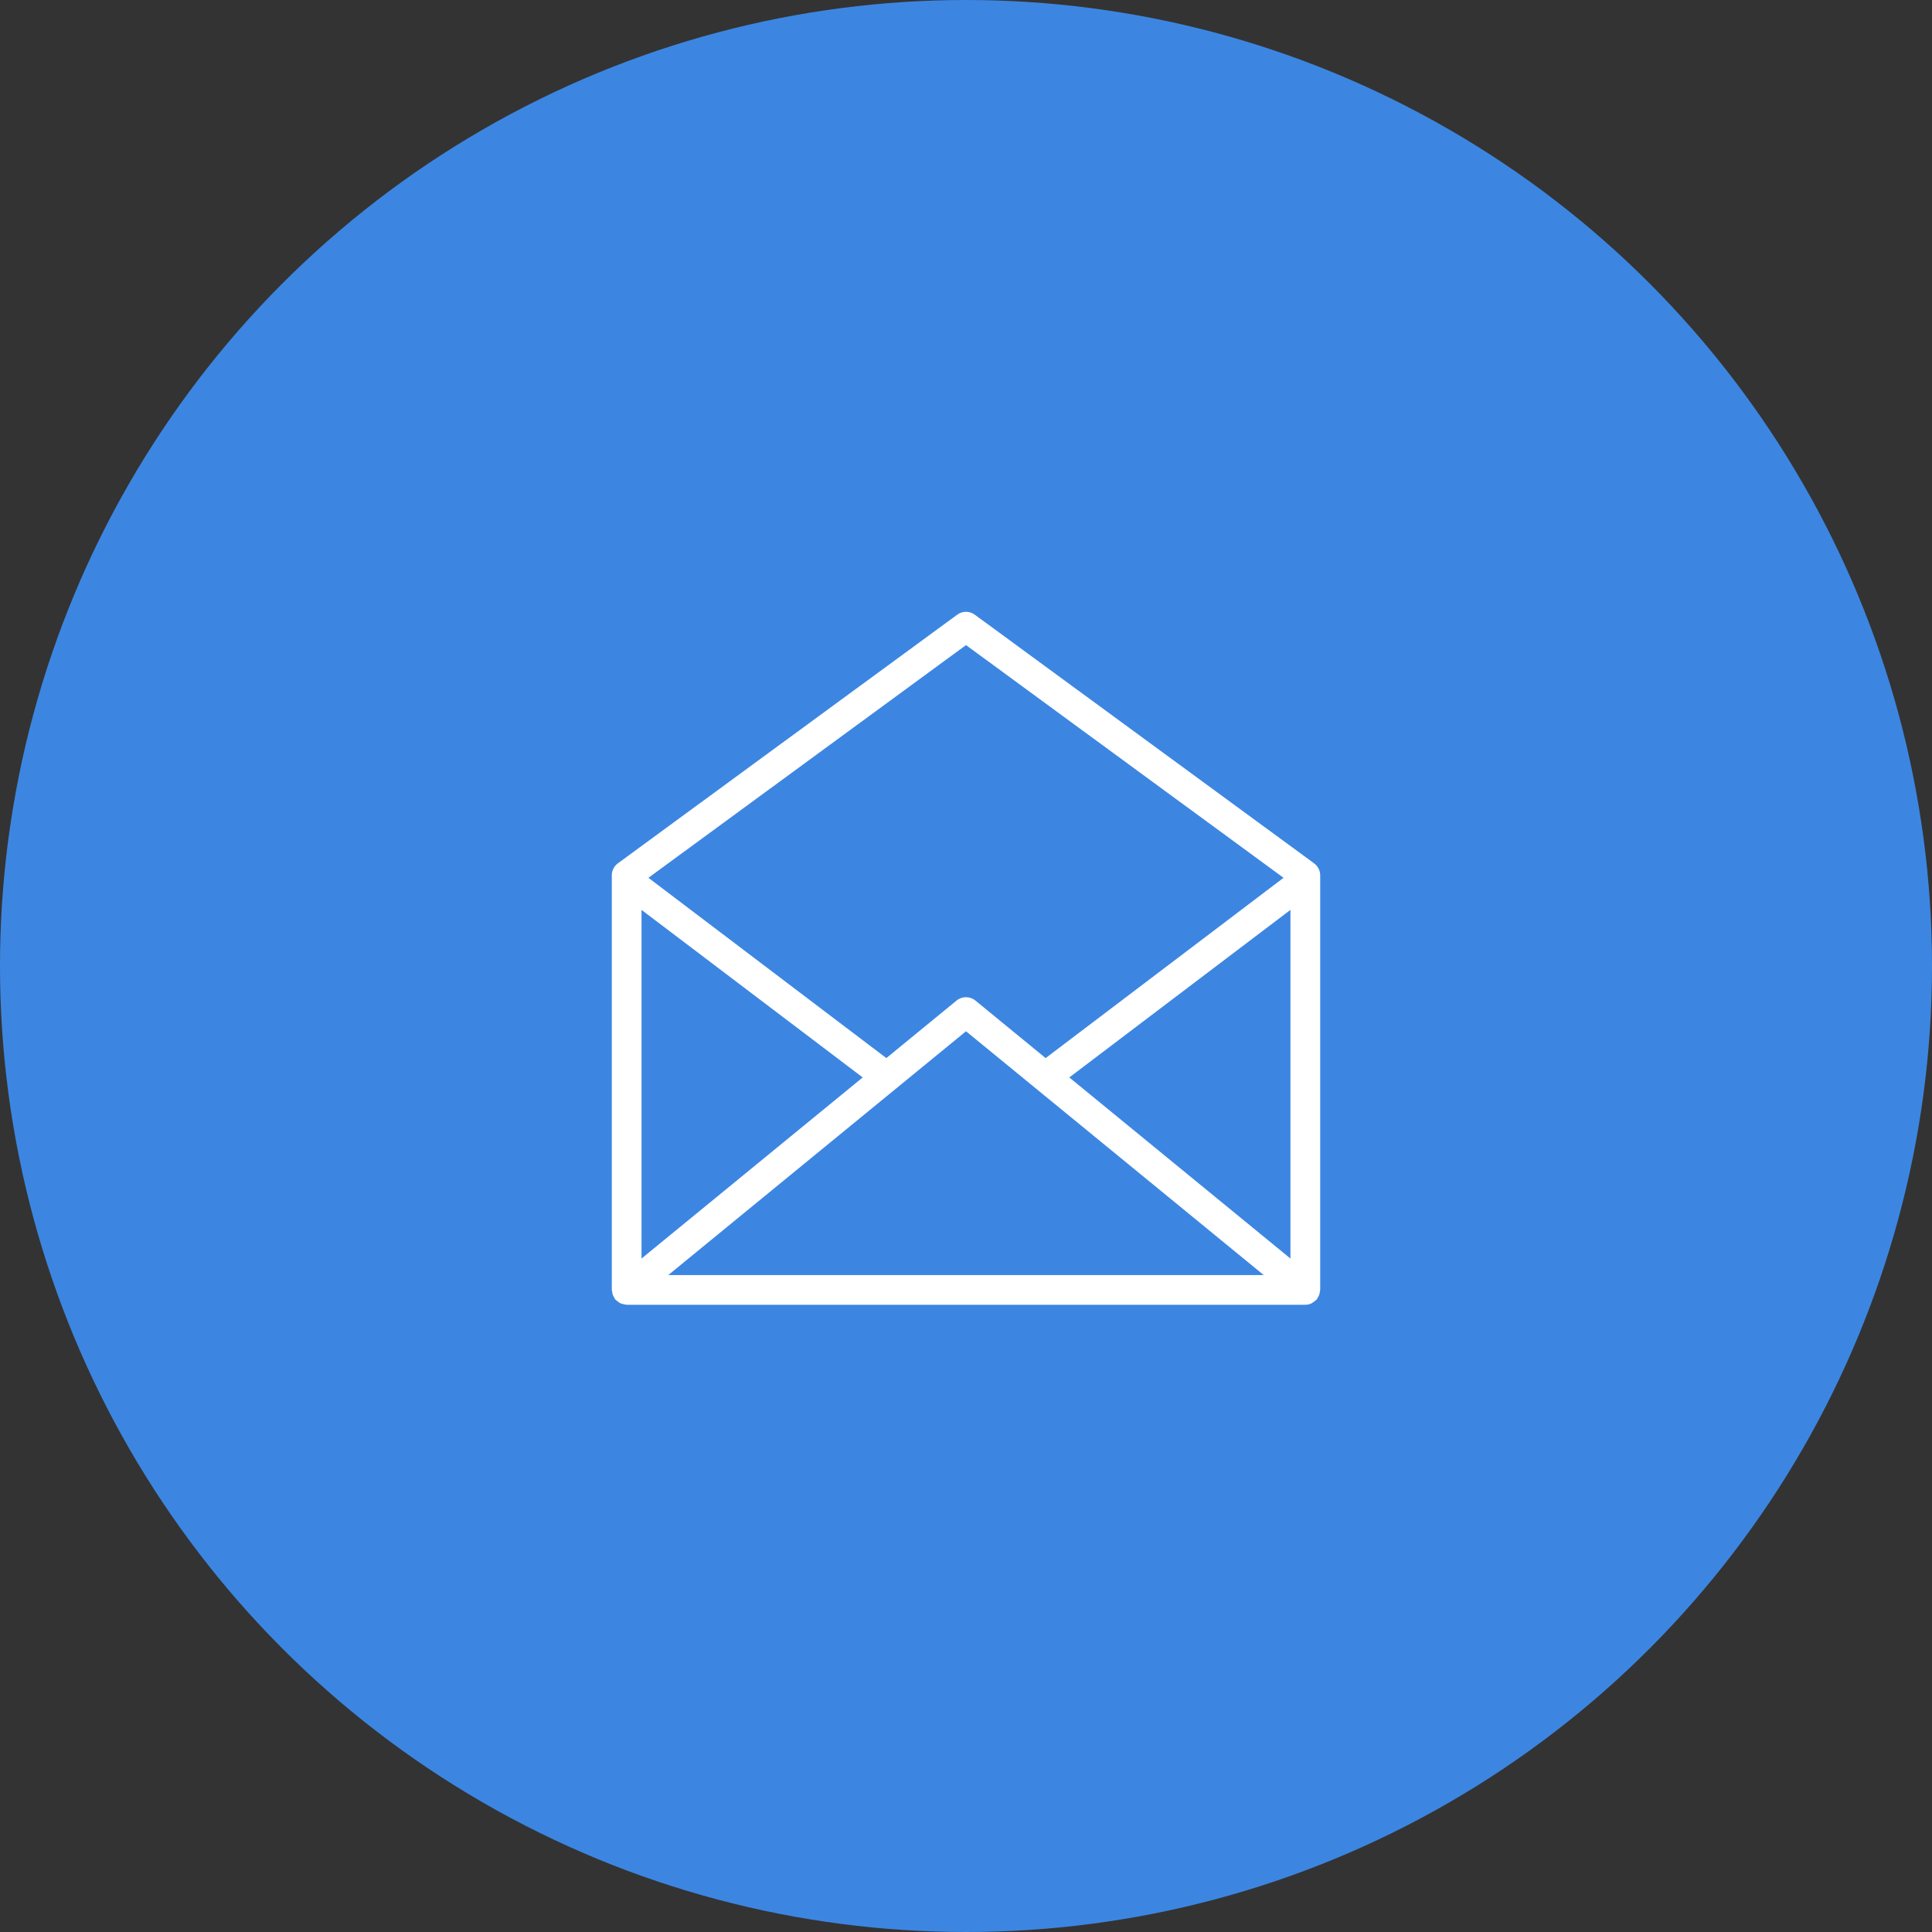
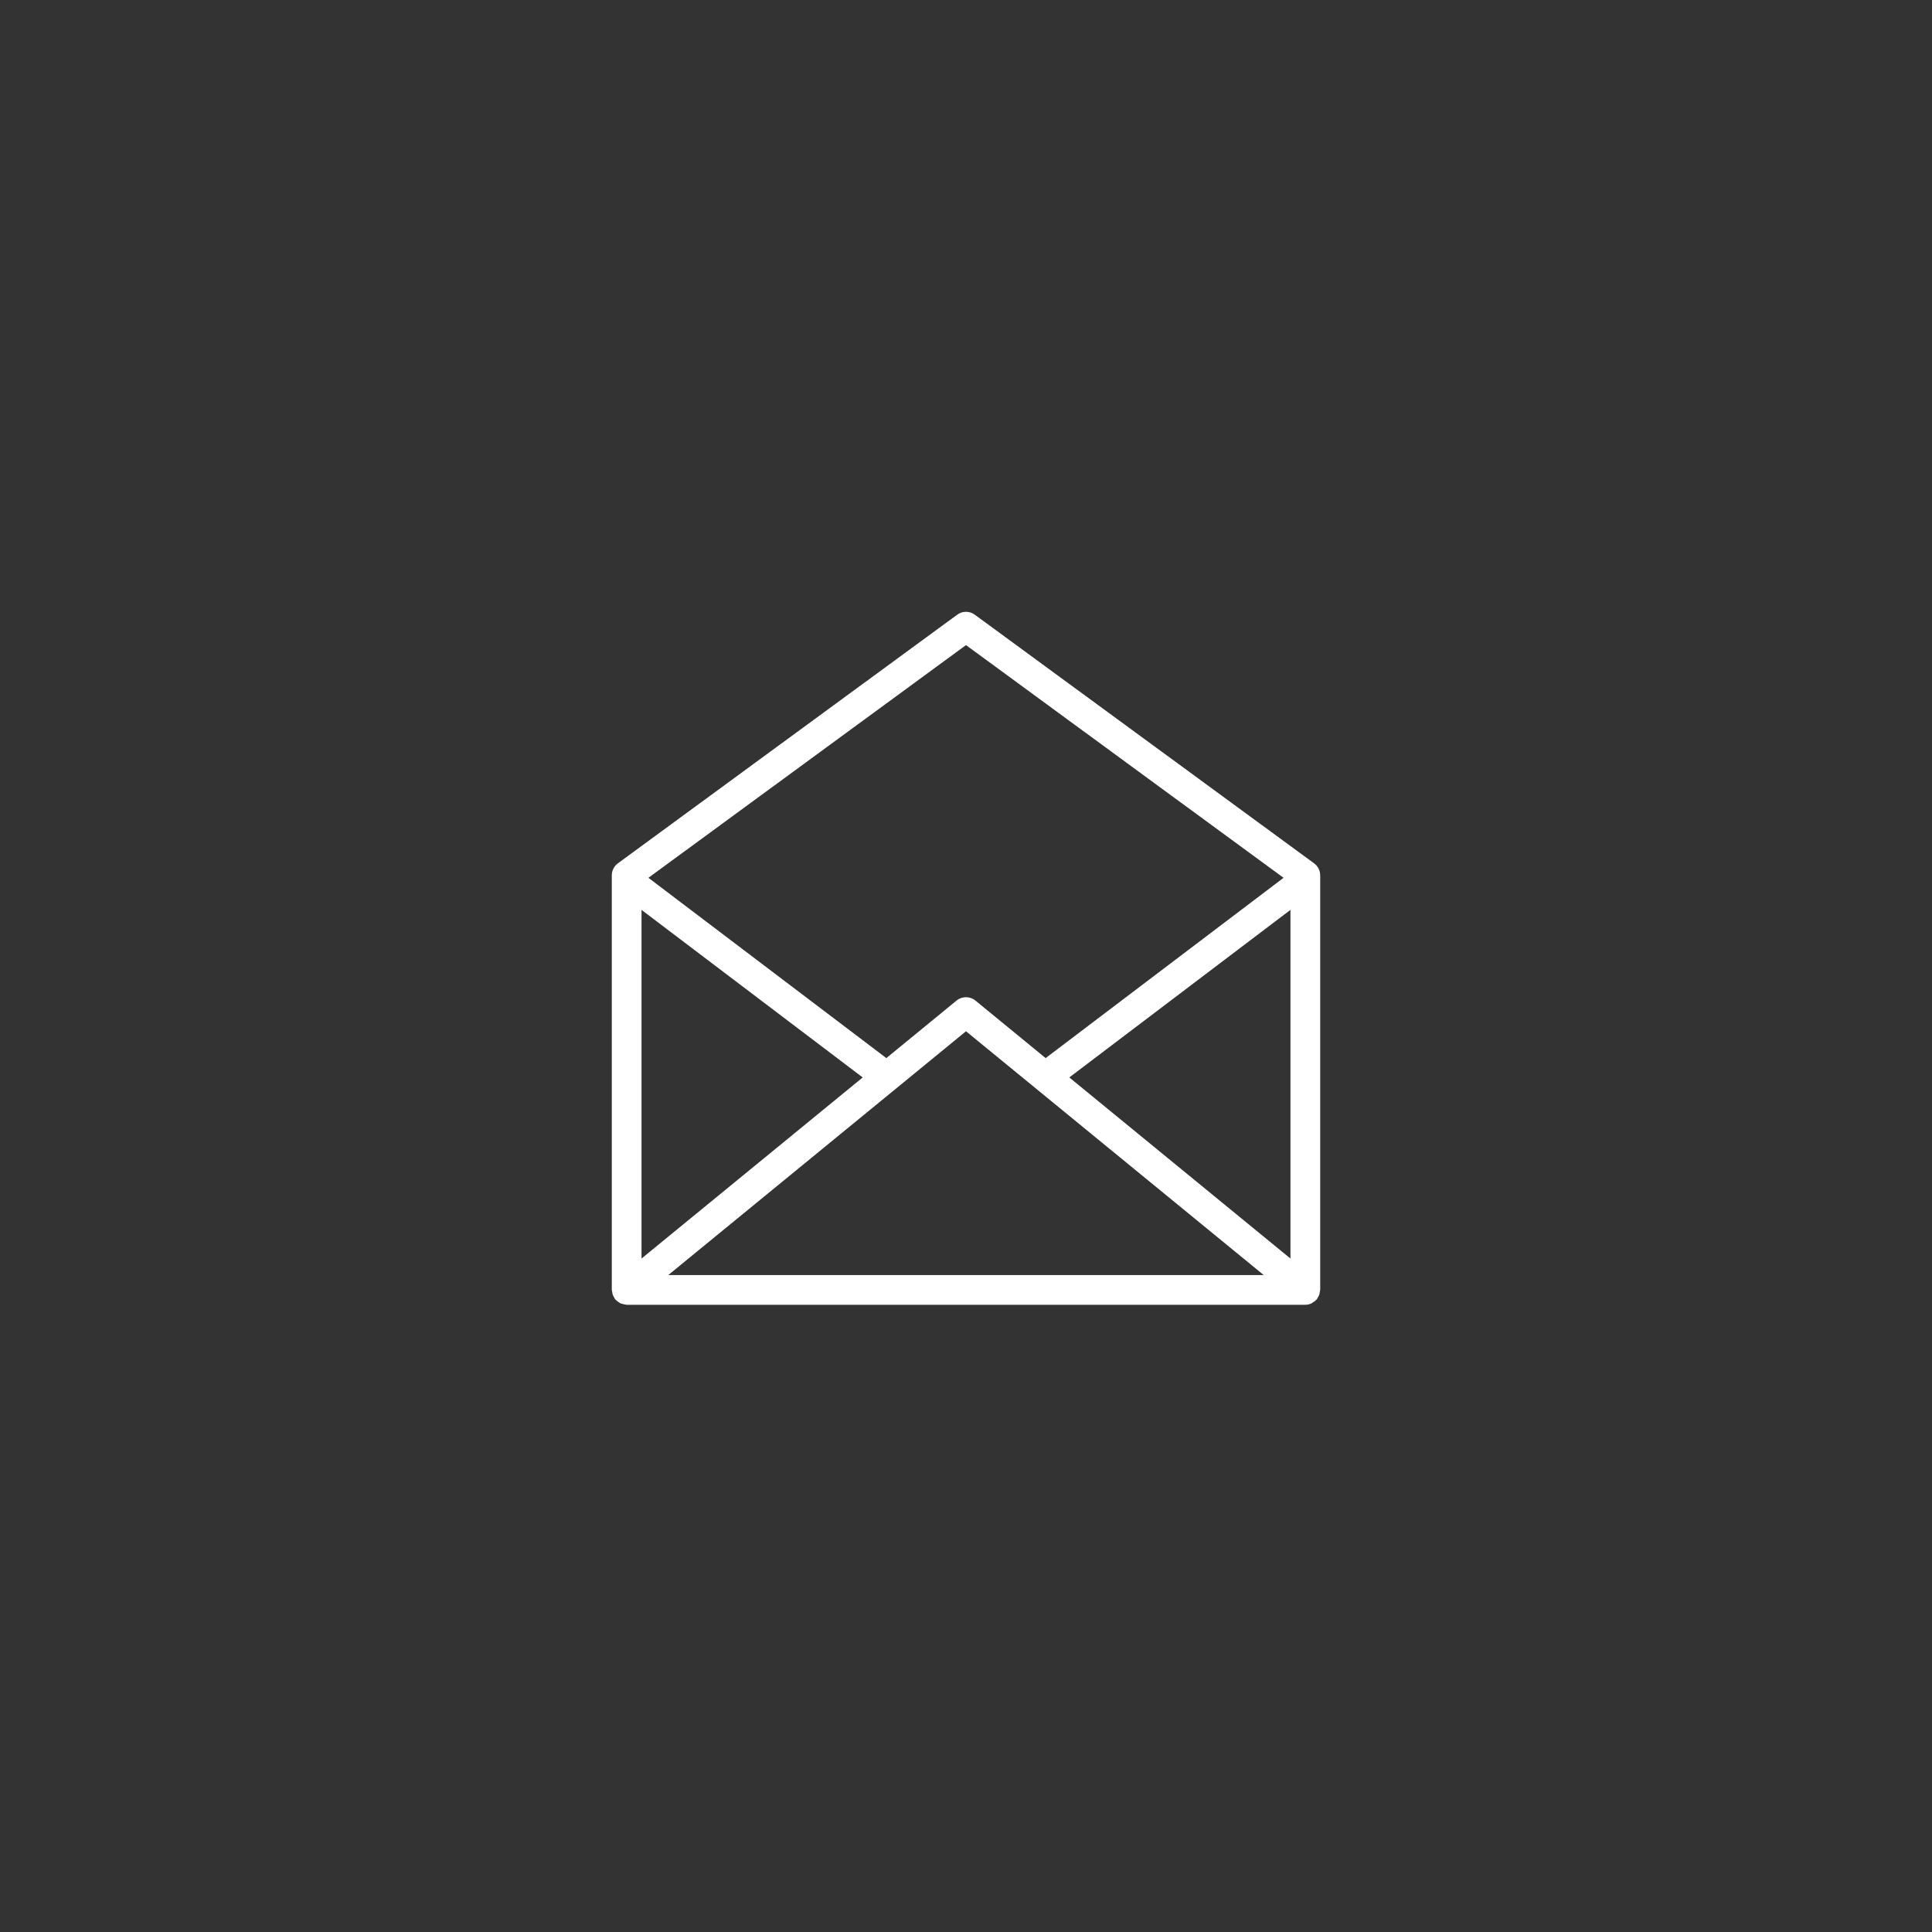
<svg xmlns="http://www.w3.org/2000/svg" width="60px" height="60px" viewBox="0 0 60 60" version="1.1">
  <rect x="0" y="0" width="60" height="60" fill="#333333" stroke="none" />
  <title>Group 2</title>
  <desc>Created with Sketch.</desc>
  <g id="Page-1" stroke="none" stroke-width="1" fill="none" fill-rule="evenodd">
    <g id="Kontact" transform="translate(-425, -601)">
      <g id="2" transform="translate(100, 601)">
        <g id="3" transform="translate(325, 0)">
          <g id="Group-2">
-             <circle id="Oval" fill="#3C86E2" cx="30" cy="30" r="30" />
            <path d="M30,20.034 L39.862,27.261 L32.473,32.86 L30.292,31.073 C30.122,30.934 29.877,30.934 29.707,31.073 L27.526,32.86 L20.137,27.261 L30,20.034 Z M33.208,33.461 L40.076,28.257 L40.076,39.085 L33.208,33.461 Z M30,32.027 L39.246,39.598 L20.754,39.598 L30,32.027 Z M19.923,28.257 L26.792,33.461 L19.923,39.085 L19.923,28.257 Z M40.988,40.121 C40.99,40.1 41,40.081 41,40.06 L41,27.184 C41,27.037 40.929,26.899 40.811,26.812 L30.273,19.09 C30.11,18.97 29.889,18.97 29.727,19.09 L19.188,26.812 C19.07,26.899 19,27.037 19,27.184 L19,40.06 C19,40.081 19.01,40.1 19.012,40.121 C19.017,40.153 19.02,40.183 19.031,40.213 C19.042,40.244 19.059,40.27 19.076,40.299 C19.087,40.316 19.091,40.336 19.104,40.352 C19.11,40.358 19.117,40.36 19.122,40.367 C19.144,40.39 19.17,40.408 19.197,40.428 C19.22,40.444 19.24,40.462 19.265,40.474 C19.29,40.486 19.317,40.49 19.344,40.497 C19.376,40.506 19.407,40.515 19.44,40.517 C19.447,40.517 19.454,40.521 19.461,40.521 L40.538,40.521 C40.605,40.521 40.668,40.506 40.725,40.48 C40.74,40.474 40.751,40.462 40.765,40.453 C40.807,40.429 40.846,40.401 40.879,40.365 C40.883,40.36 40.89,40.358 40.896,40.352 C40.909,40.336 40.913,40.316 40.924,40.298 C40.941,40.27 40.958,40.244 40.969,40.213 C40.979,40.183 40.983,40.153 40.988,40.121 L40.988,40.121 Z" id="Fill-1" fill="#FFFFFF" />
          </g>
        </g>
      </g>
    </g>
  </g>
</svg>